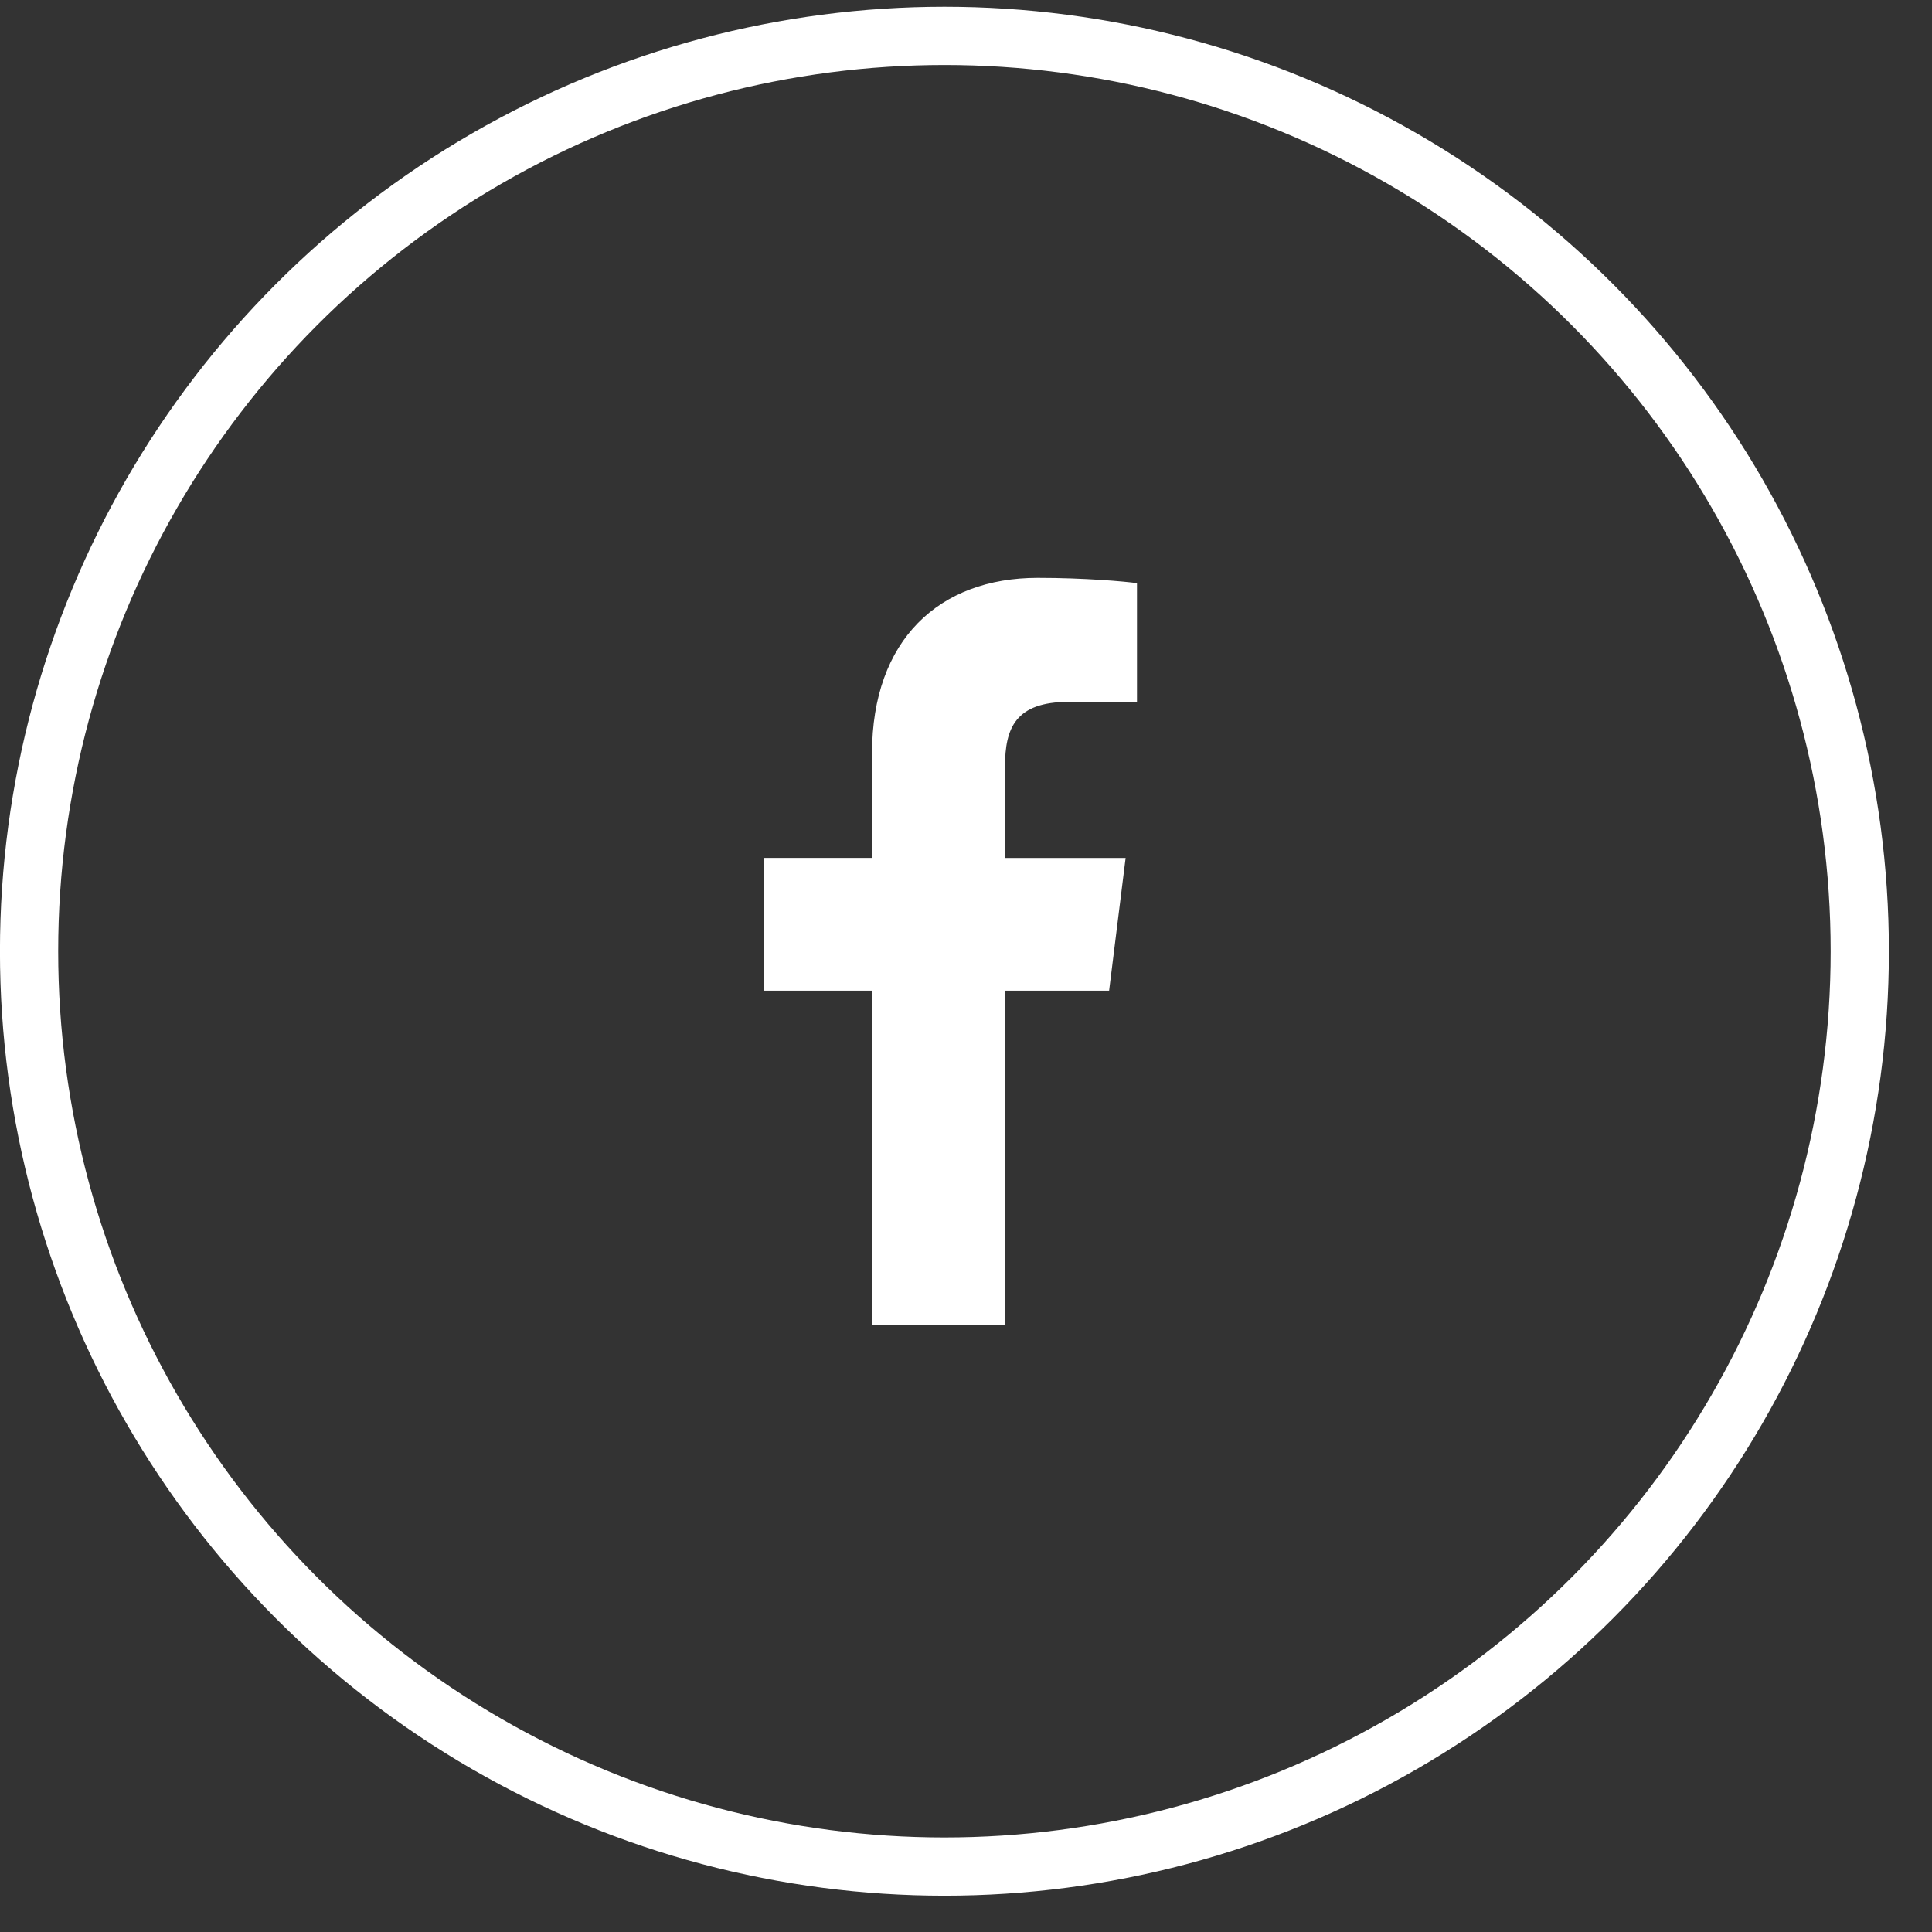
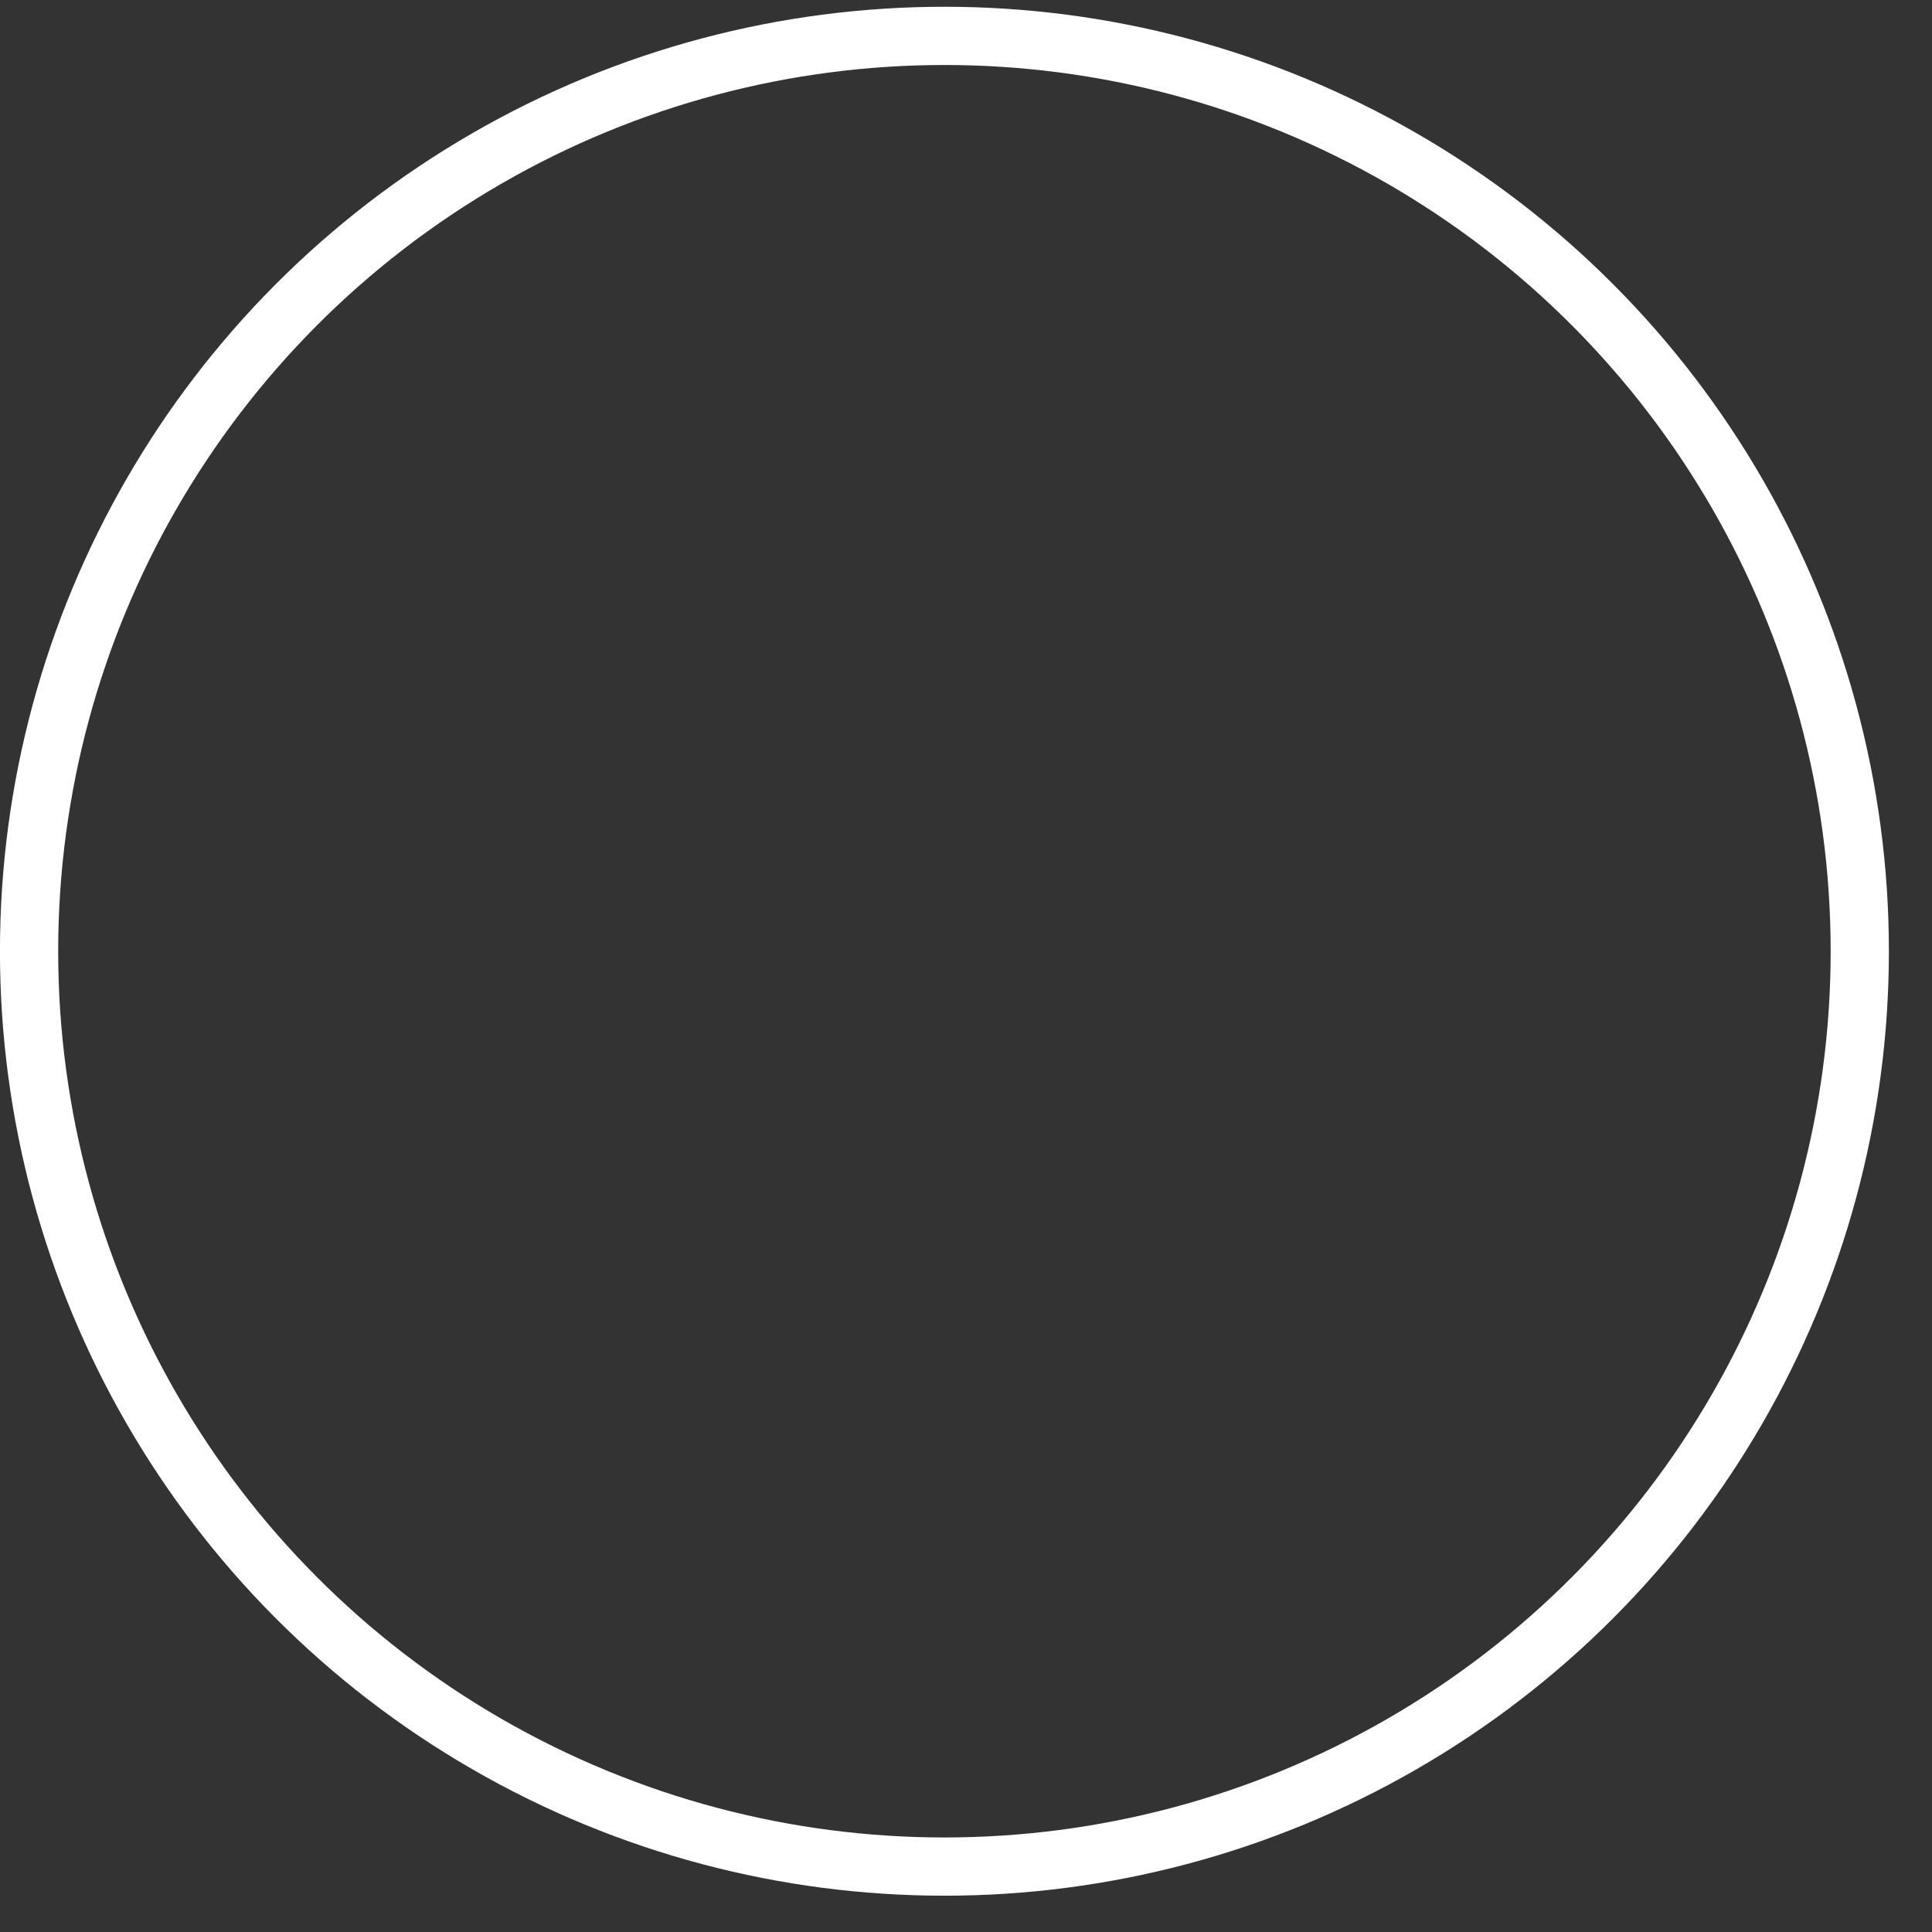
<svg xmlns="http://www.w3.org/2000/svg" width="42" height="42" viewBox="0 0 42 42" fill="none">
  <rect x="0" y="0" width="42" height="42" fill="#333333" stroke="none" />
  <circle cx="20.531" cy="20.679" r="19.899" stroke="white" stroke-width="1.266" />
  <g clip-path="url(#clip0_10010_744)">
-     <path d="M23.235 15.258H24.717V12.677C24.461 12.641 23.582 12.562 22.558 12.562C20.421 12.562 18.957 13.906 18.957 16.377V18.65H16.599V21.536H18.957V28.796H21.848V21.536H24.111L24.47 18.651H21.848V16.663C21.848 15.829 22.073 15.258 23.235 15.258Z" fill="white" />
+     <path d="M23.235 15.258H24.717V12.677C24.461 12.641 23.582 12.562 22.558 12.562C20.421 12.562 18.957 13.906 18.957 16.377H16.599V21.536H18.957V28.796H21.848V21.536H24.111L24.47 18.651H21.848V16.663C21.848 15.829 22.073 15.258 23.235 15.258Z" fill="white" />
  </g>
  <defs>
    <clipPath id="clip0_10010_744">
-       <rect width="16.234" height="16.234" fill="white" transform="translate(12.414 12.562)" />
-     </clipPath>
+       </clipPath>
  </defs>
</svg>